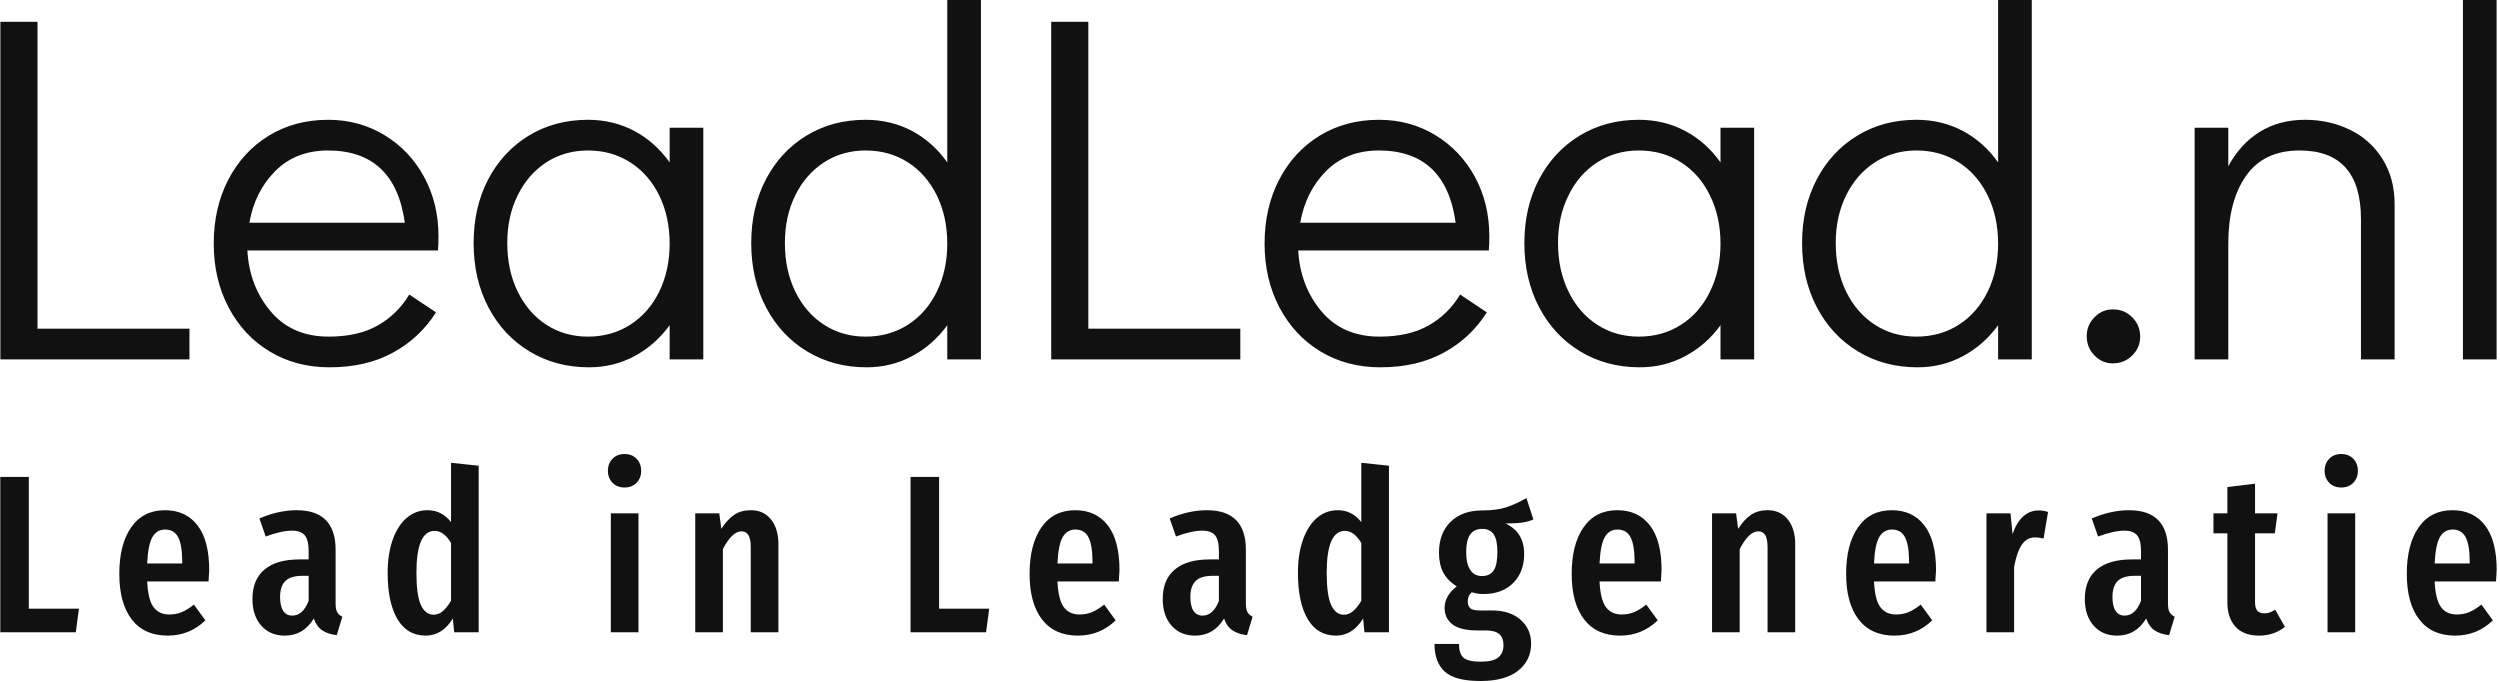
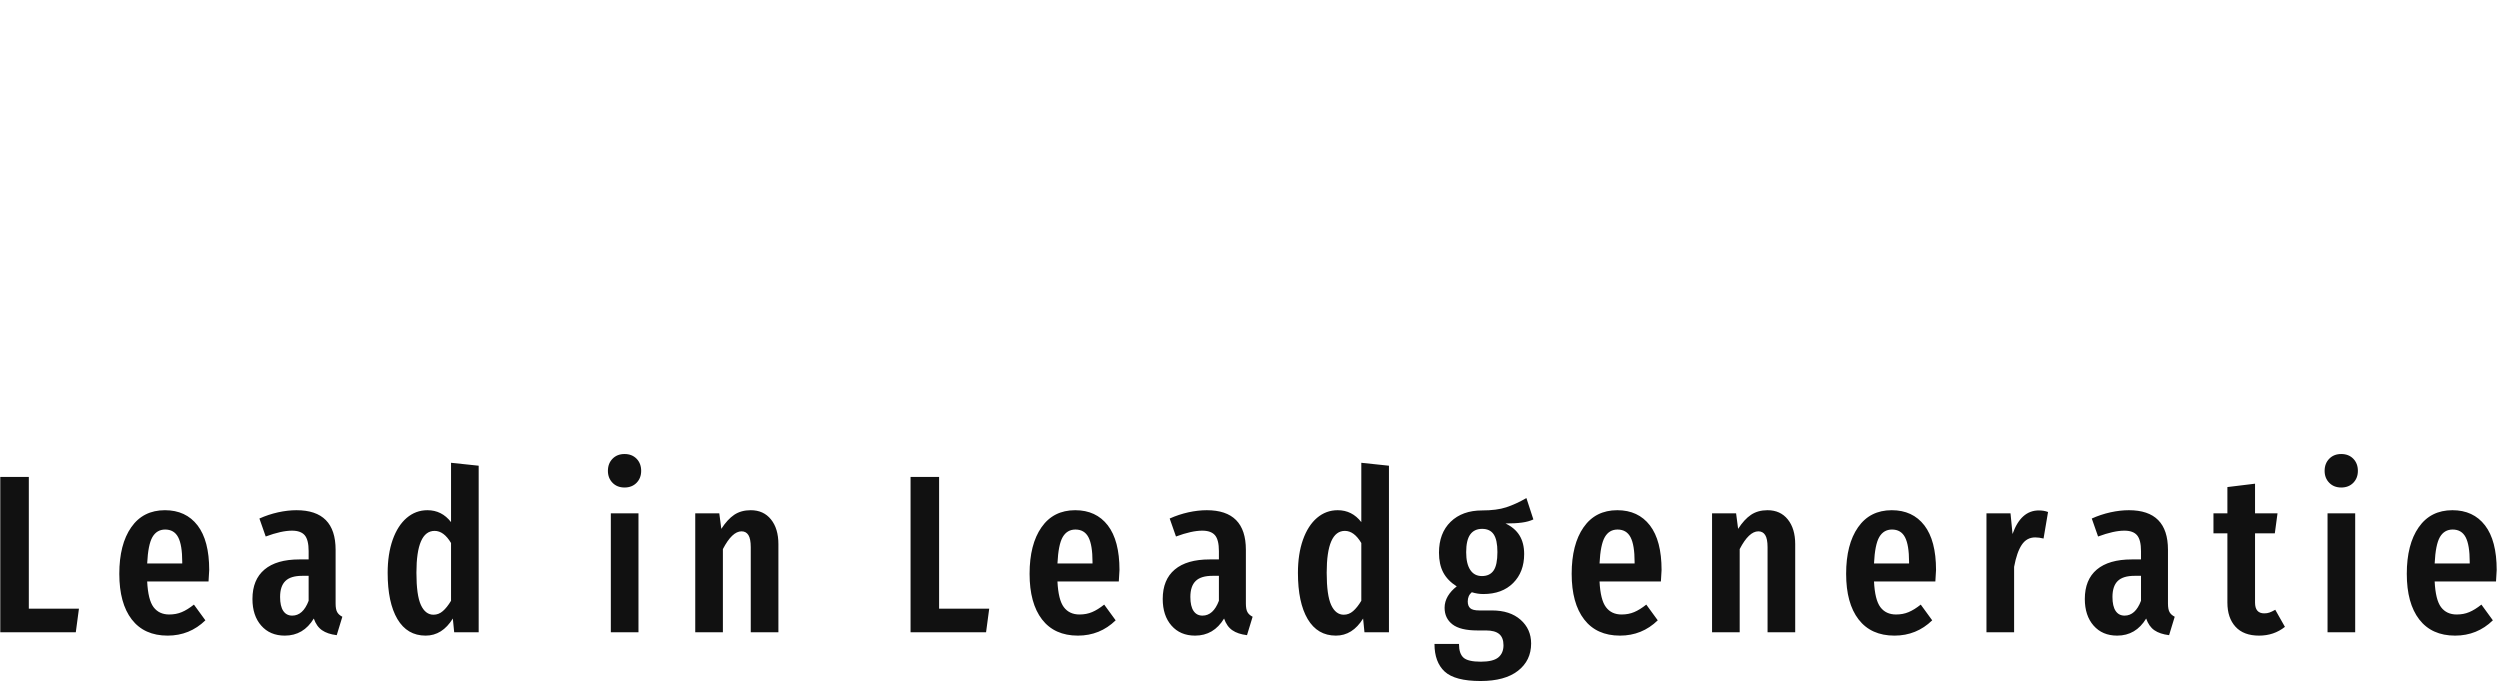
<svg xmlns="http://www.w3.org/2000/svg" width="1500" height="409" viewBox="0 0 1500 409">
  <g transform="matrix(1,0,0,1,-0.909,-0.194)">
    <svg viewBox="0 0 396 108" data-background-color="#ffffff" preserveAspectRatio="xMidYMid meet" height="409" width="1500">
      <g id="tight-bounds" transform="matrix(1,0,0,1,0.24,0.051)">
        <svg viewBox="0 0 395.52 107.897" height="107.897" width="395.52">
          <g>
            <svg viewBox="0 0 395.52 107.897" height="107.897" width="395.52">
              <g>
                <svg viewBox="0 0 395.52 107.897" height="107.897" width="395.52">
                  <g id="textblocktransform">
                    <svg viewBox="0 0 395.52 107.897" height="107.897" width="395.52" id="textblock">
                      <g>
                        <svg viewBox="0 0 395.52 58.195" height="58.195" width="395.52">
                          <g transform="matrix(1,0,0,1,0,0)">
                            <svg width="395.52" viewBox="3.95 -36.3 252.13 37.1" height="58.195" data-palette-color="#111111">
-                               <path d="M23.05 0L3.95 0 3.95-34.1 7.7-34.1 7.7-3.1 23.05-3.1 23.05 0ZM37.05-24.2Q40.2-24.2 42.75-22.65 45.3-21.1 46.75-18.43 48.2-15.75 48.2-12.45L48.2-12.45Q48.2-11.5 48.15-11L48.15-11 28.9-11Q29.1-7.4 31.25-4.85 33.4-2.3 37.1-2.3L37.1-2.3Q40.1-2.3 42.07-3.43 44.05-4.55 45.25-6.55L45.25-6.55 47.95-4.75Q46.3-2.15 43.6-0.68 40.9 0.8 37.2 0.8L37.2 0.8Q33.8 0.8 31.15-0.8 28.5-2.4 27-5.25 25.5-8.1 25.5-11.7L25.5-11.7Q25.5-15.3 26.97-18.15 28.45-21 31.07-22.6 33.7-24.2 37.05-24.2L37.05-24.2ZM29.1-13.8L44.8-13.8Q44.3-17.45 42.35-19.28 40.4-21.1 37.05-21.1L37.05-21.1Q33.8-21.1 31.72-19.03 29.65-16.95 29.1-13.8L29.1-13.8ZM71.55-23.4L74.95-23.4 74.95 0 71.55 0 71.55-3.45Q70.09-1.45 68-0.33 65.9 0.8 63.4 0.8L63.4 0.8Q60.05 0.8 57.4-0.8 54.75-2.4 53.25-5.25 51.75-8.1 51.75-11.75L51.75-11.75Q51.75-15.35 53.22-18.18 54.7-21 57.32-22.6 59.95-24.2 63.3-24.2L63.3-24.2Q65.84-24.2 67.97-23.08 70.09-21.95 71.55-19.9L71.55-19.9 71.55-23.4ZM63.3-2.3Q65.7-2.3 67.57-3.5 69.45-4.7 70.5-6.85 71.55-9 71.55-11.7L71.55-11.7Q71.55-14.4 70.5-16.55 69.45-18.7 67.57-19.9 65.7-21.1 63.3-21.1L63.3-21.1Q60.95-21.1 59.09-19.9 57.25-18.7 56.2-16.57 55.15-14.45 55.15-11.75L55.15-11.75Q55.15-9 56.2-6.85 57.25-4.7 59.09-3.5 60.95-2.3 63.3-2.3L63.3-2.3ZM99.59-36.3L102.99-36.3 102.99 0 99.59 0 99.59-3.45Q98.14-1.45 96.04-0.33 93.94 0.8 91.44 0.8L91.44 0.8Q88.09 0.8 85.44-0.8 82.79-2.4 81.29-5.25 79.79-8.1 79.79-11.75L79.79-11.75Q79.79-15.35 81.27-18.18 82.74-21 85.37-22.6 87.99-24.2 91.34-24.2L91.34-24.2Q93.89-24.2 96.02-23.08 98.14-21.95 99.59-19.9L99.59-19.9 99.59-36.3ZM91.34-2.3Q93.74-2.3 95.62-3.5 97.49-4.7 98.54-6.85 99.59-9 99.59-11.7L99.59-11.7Q99.59-14.4 98.54-16.55 97.49-18.7 95.62-19.9 93.74-21.1 91.34-21.1L91.34-21.1Q88.99-21.1 87.14-19.9 85.29-18.7 84.24-16.57 83.19-14.45 83.19-11.75L83.19-11.75Q83.19-9 84.24-6.85 85.29-4.7 87.14-3.5 88.99-2.3 91.34-2.3L91.34-2.3ZM129.19 0L110.09 0 110.09-34.1 113.84-34.1 113.84-3.1 129.19-3.1 129.19 0ZM143.19-24.2Q146.34-24.2 148.89-22.65 151.44-21.1 152.89-18.43 154.34-15.75 154.34-12.45L154.34-12.45Q154.34-11.5 154.29-11L154.29-11 135.04-11Q135.24-7.4 137.39-4.85 139.54-2.3 143.24-2.3L143.24-2.3Q146.24-2.3 148.21-3.43 150.19-4.55 151.39-6.55L151.39-6.55 154.09-4.75Q152.44-2.15 149.74-0.68 147.04 0.8 143.34 0.8L143.34 0.8Q139.94 0.8 137.29-0.8 134.64-2.4 133.14-5.25 131.64-8.1 131.64-11.7L131.64-11.7Q131.64-15.3 133.11-18.15 134.59-21 137.21-22.6 139.84-24.2 143.19-24.2L143.19-24.2ZM135.24-13.8L150.94-13.8Q150.44-17.45 148.49-19.28 146.54-21.1 143.19-21.1L143.19-21.1Q139.94-21.1 137.86-19.03 135.79-16.95 135.24-13.8L135.24-13.8ZM177.69-23.4L181.09-23.4 181.09 0 177.69 0 177.69-3.45Q176.24-1.45 174.13-0.33 172.03 0.8 169.53 0.8L169.53 0.8Q166.19 0.8 163.53-0.8 160.88-2.4 159.38-5.25 157.88-8.1 157.88-11.75L157.88-11.75Q157.88-15.35 159.36-18.18 160.84-21 163.46-22.6 166.09-24.2 169.44-24.2L169.44-24.2Q171.99-24.2 174.11-23.08 176.24-21.95 177.69-19.9L177.69-19.9 177.69-23.4ZM169.44-2.3Q171.84-2.3 173.71-3.5 175.59-4.7 176.63-6.85 177.69-9 177.69-11.7L177.69-11.7Q177.69-14.4 176.63-16.55 175.59-18.7 173.71-19.9 171.84-21.1 169.44-21.1L169.44-21.1Q167.09-21.1 165.24-19.9 163.38-18.7 162.34-16.57 161.28-14.45 161.28-11.75L161.28-11.75Q161.28-9 162.34-6.85 163.38-4.7 165.24-3.5 167.09-2.3 169.44-2.3L169.44-2.3ZM205.73-36.3L209.13-36.3 209.13 0 205.73 0 205.73-3.45Q204.28-1.45 202.18-0.33 200.08 0.8 197.58 0.8L197.58 0.8Q194.23 0.8 191.58-0.8 188.93-2.4 187.43-5.25 185.93-8.1 185.93-11.75L185.93-11.75Q185.93-15.35 187.41-18.18 188.88-21 191.51-22.6 194.13-24.2 197.48-24.2L197.48-24.2Q200.03-24.2 202.16-23.08 204.28-21.95 205.73-19.9L205.73-19.9 205.73-36.3ZM197.48-2.3Q199.88-2.3 201.76-3.5 203.63-4.7 204.68-6.85 205.73-9 205.73-11.7L205.73-11.7Q205.73-14.4 204.68-16.55 203.63-18.7 201.76-19.9 199.88-21.1 197.48-21.1L197.48-21.1Q195.13-21.1 193.28-19.9 191.43-18.7 190.38-16.57 189.33-14.45 189.33-11.75L189.33-11.75Q189.33-9 190.38-6.85 191.43-4.7 193.28-3.5 195.13-2.3 197.48-2.3L197.48-2.3ZM217.33 0.4Q216.23 0.4 215.46-0.4 214.68-1.2 214.68-2.35L214.68-2.35Q214.68-3.45 215.46-4.25 216.23-5.05 217.33-5.05L217.33-5.05Q218.48-5.05 219.28-4.25 220.08-3.45 220.08-2.3L220.08-2.3Q220.08-1.2 219.28-0.4 218.48 0.4 217.33 0.4L217.33 0.4ZM236.73-24.2Q239.18-24.2 241.25-23.2 243.33-22.2 244.55-20.25 245.78-18.3 245.78-15.65L245.78-15.65 245.78 0 242.38 0 242.38-14.15Q242.38-21.1 236.18-21.1L236.18-21.1Q232.58-21.1 230.78-18.55 228.98-16 228.98-11.7L228.98-11.7 228.98 0 225.58 0 225.58-23.4 228.98-23.4 228.98-19.5Q230.18-21.75 232.15-22.98 234.13-24.2 236.73-24.2L236.73-24.2ZM256.08 0L252.68 0 252.68-36.3 256.08-36.3 256.08 0Z" opacity="1" transform="matrix(1,0,0,1,0,0)" fill="#111111" class="wordmark-text-0" data-fill-palette-color="primary" id="text-0" />
-                             </svg>
+                               </svg>
                          </g>
                        </svg>
                      </g>
                      <g transform="matrix(1,0,0,1,0,71.933)">
                        <svg viewBox="0 0 395.52 35.964" height="35.964" width="395.52">
                          <g transform="matrix(1,0,0,1,0,0)">
                            <svg width="395.52" viewBox="3 -39.65 555.38 50.5" height="35.964" data-palette-color="#111111">
                              <path d="M3-34.55L9.35-34.55 9.35-5.25 20.5-5.25 19.8 0 3 0 3-34.55ZM49.48-13.85Q49.48-13.4 49.33-11.3L49.33-11.3 35.68-11.3Q35.88-7.2 37.1-5.58 38.33-3.95 40.58-3.95L40.58-3.95Q42.13-3.95 43.38-4.48 44.63-5 46.08-6.15L46.08-6.15 48.63-2.65Q45.13 0.75 40.23 0.75L40.23 0.75Q35.03 0.75 32.25-2.85 29.48-6.45 29.48-13L29.48-13Q29.48-19.55 32.13-23.35 34.78-27.15 39.63-27.15L39.63-27.15Q44.28-27.15 46.88-23.78 49.48-20.4 49.48-13.85L49.48-13.85ZM43.48-15.3L43.48-15.65Q43.48-19.4 42.58-21.13 41.68-22.85 39.68-22.85L39.68-22.85Q37.83-22.85 36.85-21.18 35.88-19.5 35.68-15.3L35.68-15.3 43.48-15.3ZM77.6-6.4Q77.6-5.1 77.95-4.48 78.3-3.85 79.1-3.45L79.1-3.45 77.85 0.65Q75.8 0.4 74.58-0.45 73.35-1.3 72.75-3.05L72.75-3.05Q70.45 0.75 66.3 0.75L66.3 0.75Q63 0.75 61.05-1.48 59.1-3.7 59.1-7.4L59.1-7.4Q59.1-11.7 61.78-13.95 64.45-16.2 69.55-16.2L69.55-16.2 71.6-16.2 71.6-18.05Q71.6-20.55 70.73-21.58 69.85-22.6 67.9-22.6L67.9-22.6Q65.55-22.6 62.05-21.3L62.05-21.3 60.65-25.3Q62.65-26.2 64.8-26.68 66.95-27.15 68.9-27.15L68.9-27.15Q77.6-27.15 77.6-18.35L77.6-18.35 77.6-6.4ZM67.95-3.7Q70.35-3.7 71.6-7L71.6-7 71.6-12.55 70.15-12.55Q67.6-12.55 66.43-11.4 65.25-10.25 65.25-7.85L65.25-7.85Q65.25-5.8 65.95-4.75 66.65-3.7 67.95-3.7L67.95-3.7ZM103.28-37.7L109.43-37.05 109.43 0 103.98 0 103.68-3.05Q101.33 0.75 97.63 0.75L97.63 0.75Q93.53 0.75 91.35-2.93 89.18-6.6 89.18-13.2L89.18-13.2Q89.18-17.4 90.3-20.58 91.43-23.75 93.43-25.45 95.43-27.15 98.03-27.15L98.03-27.15Q101.23-27.15 103.28-24.5L103.28-24.5 103.28-37.7ZM99.38-3.9Q100.53-3.9 101.45-4.7 102.38-5.5 103.28-7L103.28-7 103.28-19.85Q101.68-22.55 99.63-22.55L99.63-22.55Q95.58-22.55 95.58-13.25L95.58-13.25Q95.58-8.2 96.58-6.05 97.58-3.9 99.38-3.9L99.38-3.9ZM138.83-26.45L144.98-26.45 144.98 0 138.83 0 138.83-26.45ZM141.88-39.65Q143.53-39.65 144.56-38.6 145.58-37.55 145.58-35.9L145.58-35.9Q145.58-34.3 144.56-33.25 143.53-32.2 141.88-32.2L141.88-32.2Q140.23-32.2 139.21-33.25 138.18-34.3 138.18-35.9L138.18-35.9Q138.18-37.55 139.21-38.6 140.23-39.65 141.88-39.65L141.88-39.65ZM169.96-27.15Q172.81-27.15 174.46-25.1 176.11-23.05 176.11-19.6L176.11-19.6 176.11 0 169.96 0 169.96-18.9Q169.96-20.8 169.43-21.63 168.91-22.45 167.91-22.45L167.91-22.45Q165.81-22.45 163.76-18.5L163.76-18.5 163.76 0 157.61 0 157.61-26.45 162.96-26.45 163.41-23Q164.76-25.1 166.28-26.13 167.81-27.15 169.96-27.15L169.96-27.15ZM205.51-34.55L211.86-34.55 211.86-5.25 223.01-5.25 222.31 0 205.51 0 205.51-34.55ZM251.99-13.85Q251.99-13.4 251.84-11.3L251.84-11.3 238.19-11.3Q238.39-7.2 239.61-5.58 240.84-3.95 243.09-3.95L243.09-3.95Q244.64-3.95 245.89-4.48 247.14-5 248.59-6.15L248.59-6.15 251.14-2.65Q247.64 0.75 242.74 0.75L242.74 0.75Q237.54 0.75 234.76-2.85 231.99-6.45 231.99-13L231.99-13Q231.99-19.55 234.64-23.35 237.29-27.15 242.14-27.15L242.14-27.15Q246.79-27.15 249.39-23.78 251.99-20.4 251.99-13.85L251.99-13.85ZM245.99-15.3L245.99-15.65Q245.99-19.4 245.09-21.13 244.19-22.85 242.19-22.85L242.19-22.85Q240.34-22.85 239.36-21.18 238.39-19.5 238.19-15.3L238.19-15.3 245.99-15.3ZM280.11-6.4Q280.11-5.1 280.46-4.48 280.81-3.85 281.61-3.45L281.61-3.45 280.36 0.65Q278.31 0.4 277.09-0.45 275.86-1.3 275.26-3.05L275.26-3.05Q272.96 0.75 268.81 0.75L268.81 0.75Q265.51 0.75 263.56-1.48 261.61-3.7 261.61-7.4L261.61-7.4Q261.61-11.7 264.29-13.95 266.96-16.2 272.06-16.2L272.06-16.2 274.11-16.2 274.11-18.05Q274.11-20.55 273.24-21.58 272.36-22.6 270.41-22.6L270.41-22.6Q268.06-22.6 264.56-21.3L264.56-21.3 263.16-25.3Q265.16-26.2 267.31-26.68 269.46-27.15 271.41-27.15L271.41-27.15Q280.11-27.15 280.11-18.35L280.11-18.35 280.11-6.4ZM270.46-3.7Q272.86-3.7 274.11-7L274.11-7 274.11-12.55 272.66-12.55Q270.11-12.55 268.94-11.4 267.76-10.25 267.76-7.85L267.76-7.85Q267.76-5.8 268.46-4.75 269.16-3.7 270.46-3.7L270.46-3.7ZM305.79-37.7L311.94-37.05 311.94 0 306.49 0 306.19-3.05Q303.84 0.75 300.14 0.75L300.14 0.75Q296.04 0.75 293.86-2.93 291.69-6.6 291.69-13.2L291.69-13.2Q291.69-17.4 292.81-20.58 293.94-23.75 295.94-25.45 297.94-27.15 300.54-27.15L300.54-27.15Q303.74-27.15 305.79-24.5L305.79-24.5 305.79-37.7ZM301.89-3.9Q303.04-3.9 303.96-4.7 304.89-5.5 305.79-7L305.79-7 305.79-19.85Q304.19-22.55 302.14-22.55L302.14-22.55Q298.09-22.55 298.09-13.25L298.09-13.25Q298.09-8.2 299.09-6.05 300.09-3.9 301.89-3.9L301.89-3.9ZM342.52-29.85L344.07-25.1Q343.02-24.6 341.54-24.4 340.07-24.2 337.87-24.2L337.87-24.2Q339.97-23.2 340.99-21.53 342.02-19.85 342.02-17.4L342.02-17.4Q342.02-13.4 339.57-10.95 337.12-8.5 332.92-8.5L332.92-8.5Q331.67-8.5 330.37-8.9L330.37-8.9Q329.47-8.15 329.47-6.85L329.47-6.85Q329.47-5.85 330.02-5.35 330.57-4.85 332.07-4.85L332.07-4.85 334.87-4.85Q338.87-4.85 341.22-2.78 343.57-0.7 343.57 2.5L343.57 2.5Q343.57 6.3 340.64 8.58 337.72 10.85 332.32 10.85L332.32 10.85Q326.62 10.85 324.34 8.75 322.07 6.65 322.07 2.6L322.07 2.6 327.52 2.6Q327.52 4.75 328.52 5.65 329.52 6.55 332.37 6.55L332.37 6.55Q335.12 6.55 336.27 5.6 337.42 4.65 337.42 2.9L337.42 2.9Q337.42 1.2 336.47 0.4 335.52-0.4 333.52-0.4L333.52-0.4 331.62-0.4Q327.82-0.4 326.07-1.75 324.32-3.1 324.32-5.45L324.32-5.45Q324.32-6.8 325.04-8.03 325.77-9.25 327.02-10.2L327.02-10.2Q324.97-11.5 324.02-13.3 323.07-15.1 323.07-17.7L323.07-17.7Q323.07-22.05 325.67-24.58 328.27-27.1 332.67-27.1L332.67-27.1Q335.92-27.1 338.04-27.8 340.17-28.5 342.52-29.85L342.52-29.85ZM332.67-23Q330.92-23 330.02-21.75 329.12-20.5 329.12-17.8L329.12-17.8Q329.12-15.25 330.02-13.88 330.92-12.5 332.62-12.5L332.62-12.5Q334.37-12.5 335.22-13.73 336.07-14.95 336.07-17.85L336.07-17.85Q336.07-20.55 335.24-21.78 334.42-23 332.67-23L332.67-23ZM372.59-13.85Q372.59-13.4 372.44-11.3L372.44-11.3 358.79-11.3Q358.99-7.2 360.22-5.58 361.44-3.95 363.69-3.95L363.69-3.95Q365.24-3.95 366.49-4.48 367.74-5 369.19-6.15L369.19-6.15 371.74-2.65Q368.24 0.75 363.34 0.75L363.34 0.75Q358.14 0.75 355.37-2.85 352.59-6.45 352.59-13L352.59-13Q352.59-19.55 355.24-23.35 357.89-27.15 362.74-27.15L362.74-27.15Q367.39-27.15 369.99-23.78 372.59-20.4 372.59-13.85L372.59-13.85ZM366.59-15.3L366.59-15.65Q366.59-19.4 365.69-21.13 364.79-22.85 362.79-22.85L362.79-22.85Q360.94-22.85 359.97-21.18 358.99-19.5 358.79-15.3L358.79-15.3 366.59-15.3ZM396.17-27.15Q399.02-27.15 400.67-25.1 402.32-23.05 402.32-19.6L402.32-19.6 402.32 0 396.17 0 396.17-18.9Q396.17-20.8 395.64-21.63 395.12-22.45 394.12-22.45L394.12-22.45Q392.02-22.45 389.97-18.5L389.97-18.5 389.97 0 383.82 0 383.82-26.45 389.17-26.45 389.62-23Q390.97-25.1 392.49-26.13 394.02-27.15 396.17-27.15L396.17-27.15ZM433.65-13.85Q433.65-13.4 433.5-11.3L433.5-11.3 419.85-11.3Q420.05-7.2 421.27-5.58 422.5-3.95 424.75-3.95L424.75-3.95Q426.3-3.95 427.55-4.48 428.8-5 430.25-6.15L430.25-6.15 432.8-2.65Q429.3 0.75 424.4 0.75L424.4 0.75Q419.2 0.75 416.42-2.85 413.65-6.45 413.65-13L413.65-13Q413.65-19.55 416.3-23.35 418.95-27.15 423.8-27.15L423.8-27.15Q428.45-27.15 431.05-23.78 433.65-20.4 433.65-13.85L433.65-13.85ZM427.65-15.3L427.65-15.65Q427.65-19.4 426.75-21.13 425.85-22.85 423.85-22.85L423.85-22.85Q422-22.85 421.02-21.18 420.05-19.5 419.85-15.3L419.85-15.3 427.65-15.3ZM456.52-27.1Q457.67-27.1 458.57-26.75L458.57-26.75 457.57-20.85Q456.57-21.1 455.72-21.1L455.72-21.1Q453.82-21.1 452.72-19.45 451.62-17.8 451.02-14.55L451.02-14.55 451.02 0 444.87 0 444.87-26.45 450.22-26.45 450.67-21.85Q452.52-27.1 456.52-27.1L456.52-27.1ZM485.25-6.4Q485.25-5.1 485.6-4.48 485.95-3.85 486.75-3.45L486.75-3.45 485.5 0.65Q483.45 0.4 482.22-0.45 481-1.3 480.4-3.05L480.4-3.05Q478.1 0.75 473.95 0.75L473.95 0.75Q470.65 0.75 468.7-1.48 466.75-3.7 466.75-7.4L466.75-7.4Q466.75-11.7 469.42-13.95 472.1-16.2 477.2-16.2L477.2-16.2 479.25-16.2 479.25-18.05Q479.25-20.55 478.37-21.58 477.5-22.6 475.55-22.6L475.55-22.6Q473.2-22.6 469.7-21.3L469.7-21.3 468.3-25.3Q470.3-26.2 472.45-26.68 474.6-27.15 476.55-27.15L476.55-27.15Q485.25-27.15 485.25-18.35L485.25-18.35 485.25-6.4ZM475.6-3.7Q478-3.7 479.25-7L479.25-7 479.25-12.55 477.8-12.55Q475.25-12.55 474.07-11.4 472.9-10.25 472.9-7.85L472.9-7.85Q472.9-5.8 473.6-4.75 474.3-3.7 475.6-3.7L475.6-3.7ZM509.12-5L511.27-1.2Q508.82 0.75 505.52 0.75L505.52 0.75Q502.07 0.75 500.27-1.23 498.47-3.2 498.47-6.6L498.47-6.6 498.47-22 495.37-22 495.37-26.45 498.47-26.45 498.47-32.3 504.62-33.05 504.62-26.45 509.62-26.45 509.02-22 504.62-22 504.62-6.6Q504.62-4.2 506.67-4.2L506.67-4.2Q507.32-4.2 507.82-4.38 508.32-4.55 509.12-5L509.12-5ZM520.75-26.45L526.9-26.45 526.9 0 520.75 0 520.75-26.45ZM523.8-39.65Q525.45-39.65 526.48-38.6 527.5-37.55 527.5-35.9L527.5-35.9Q527.5-34.3 526.48-33.25 525.45-32.2 523.8-32.2L523.8-32.2Q522.15-32.2 521.13-33.25 520.1-34.3 520.1-35.9L520.1-35.9Q520.1-37.55 521.13-38.6 522.15-39.65 523.8-39.65L523.8-39.65ZM558.38-13.85Q558.38-13.4 558.23-11.3L558.23-11.3 544.58-11.3Q544.78-7.2 546-5.58 547.23-3.95 549.48-3.95L549.48-3.95Q551.03-3.95 552.28-4.48 553.53-5 554.98-6.15L554.98-6.15 557.53-2.65Q554.03 0.75 549.13 0.75L549.13 0.75Q543.93 0.75 541.15-2.85 538.38-6.45 538.38-13L538.38-13Q538.38-19.55 541.03-23.35 543.68-27.15 548.53-27.15L548.53-27.15Q553.18-27.15 555.78-23.78 558.38-20.4 558.38-13.85L558.38-13.85ZM552.38-15.3L552.38-15.65Q552.38-19.4 551.48-21.13 550.58-22.85 548.58-22.85L548.58-22.85Q546.73-22.85 545.75-21.18 544.78-19.5 544.58-15.3L544.58-15.3 552.38-15.3Z" opacity="1" transform="matrix(1,0,0,1,0,0)" fill="#111111" class="slogan-text-1" data-fill-palette-color="secondary" id="text-1" />
                            </svg>
                          </g>
                        </svg>
                      </g>
                    </svg>
                  </g>
                </svg>
              </g>
              <g />
            </svg>
          </g>
          <defs />
        </svg>
        <rect width="395.52" height="107.897" fill="none" stroke="none" />
      </g>
    </svg>
  </g>
</svg>